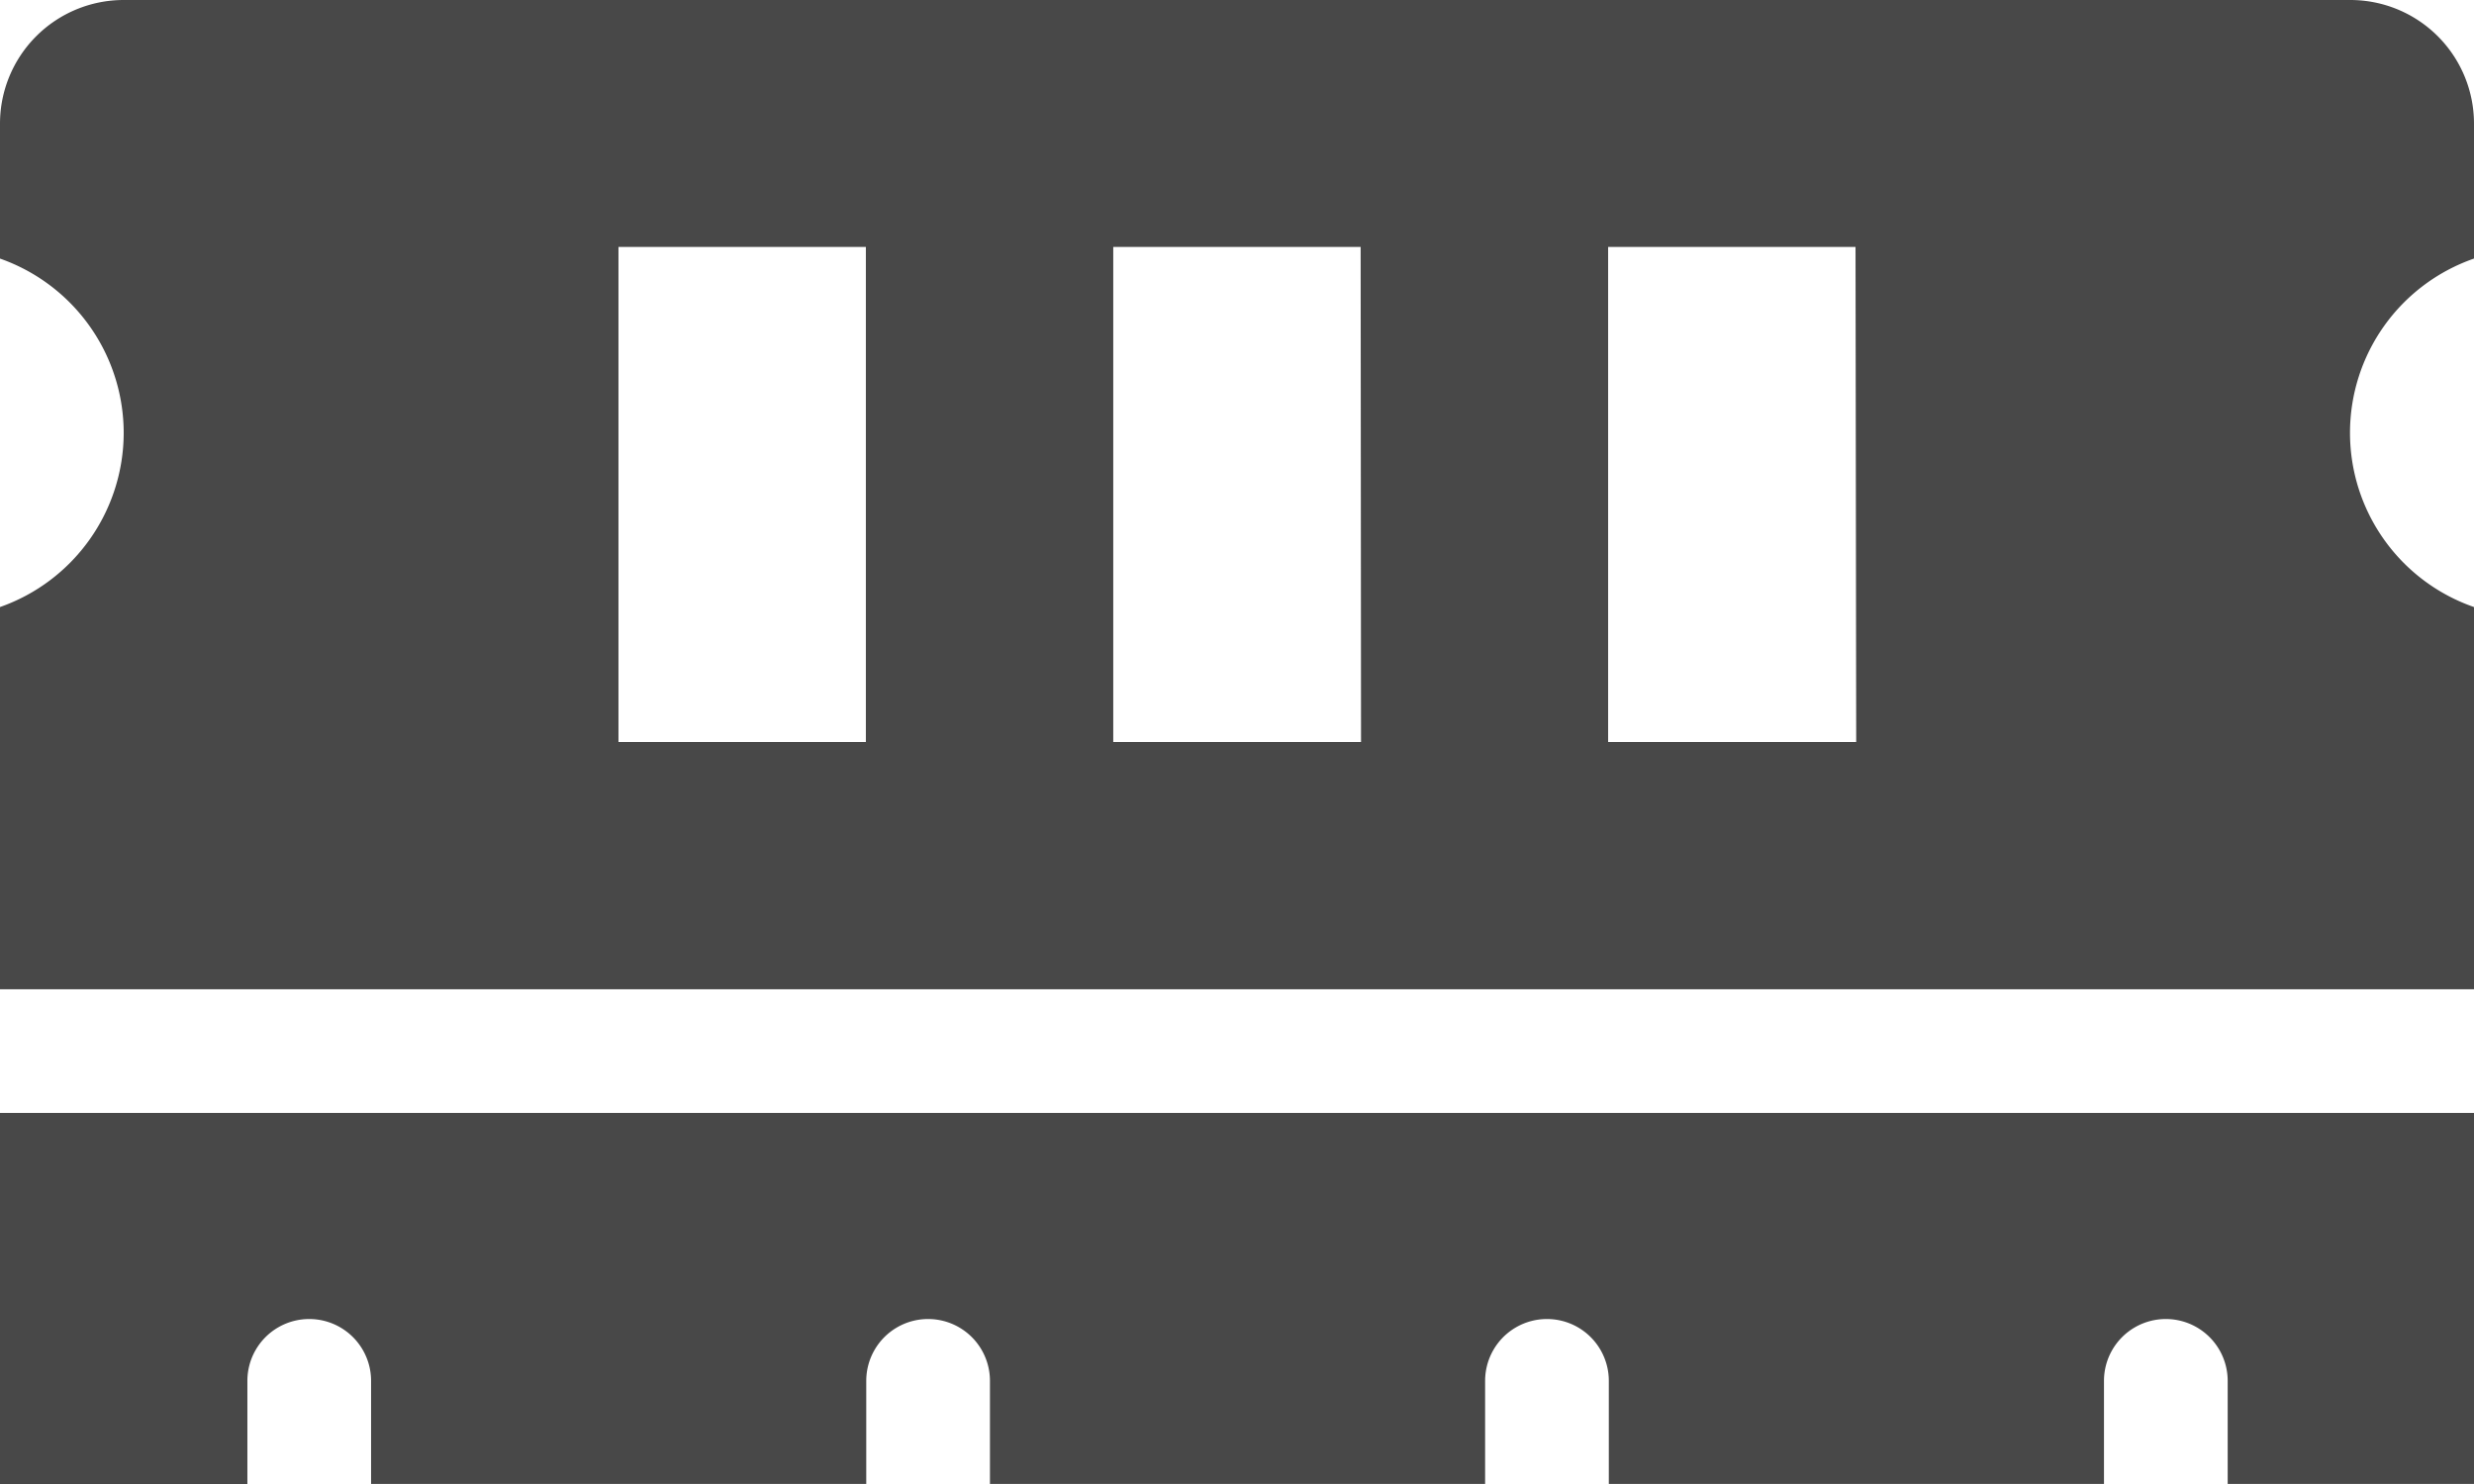
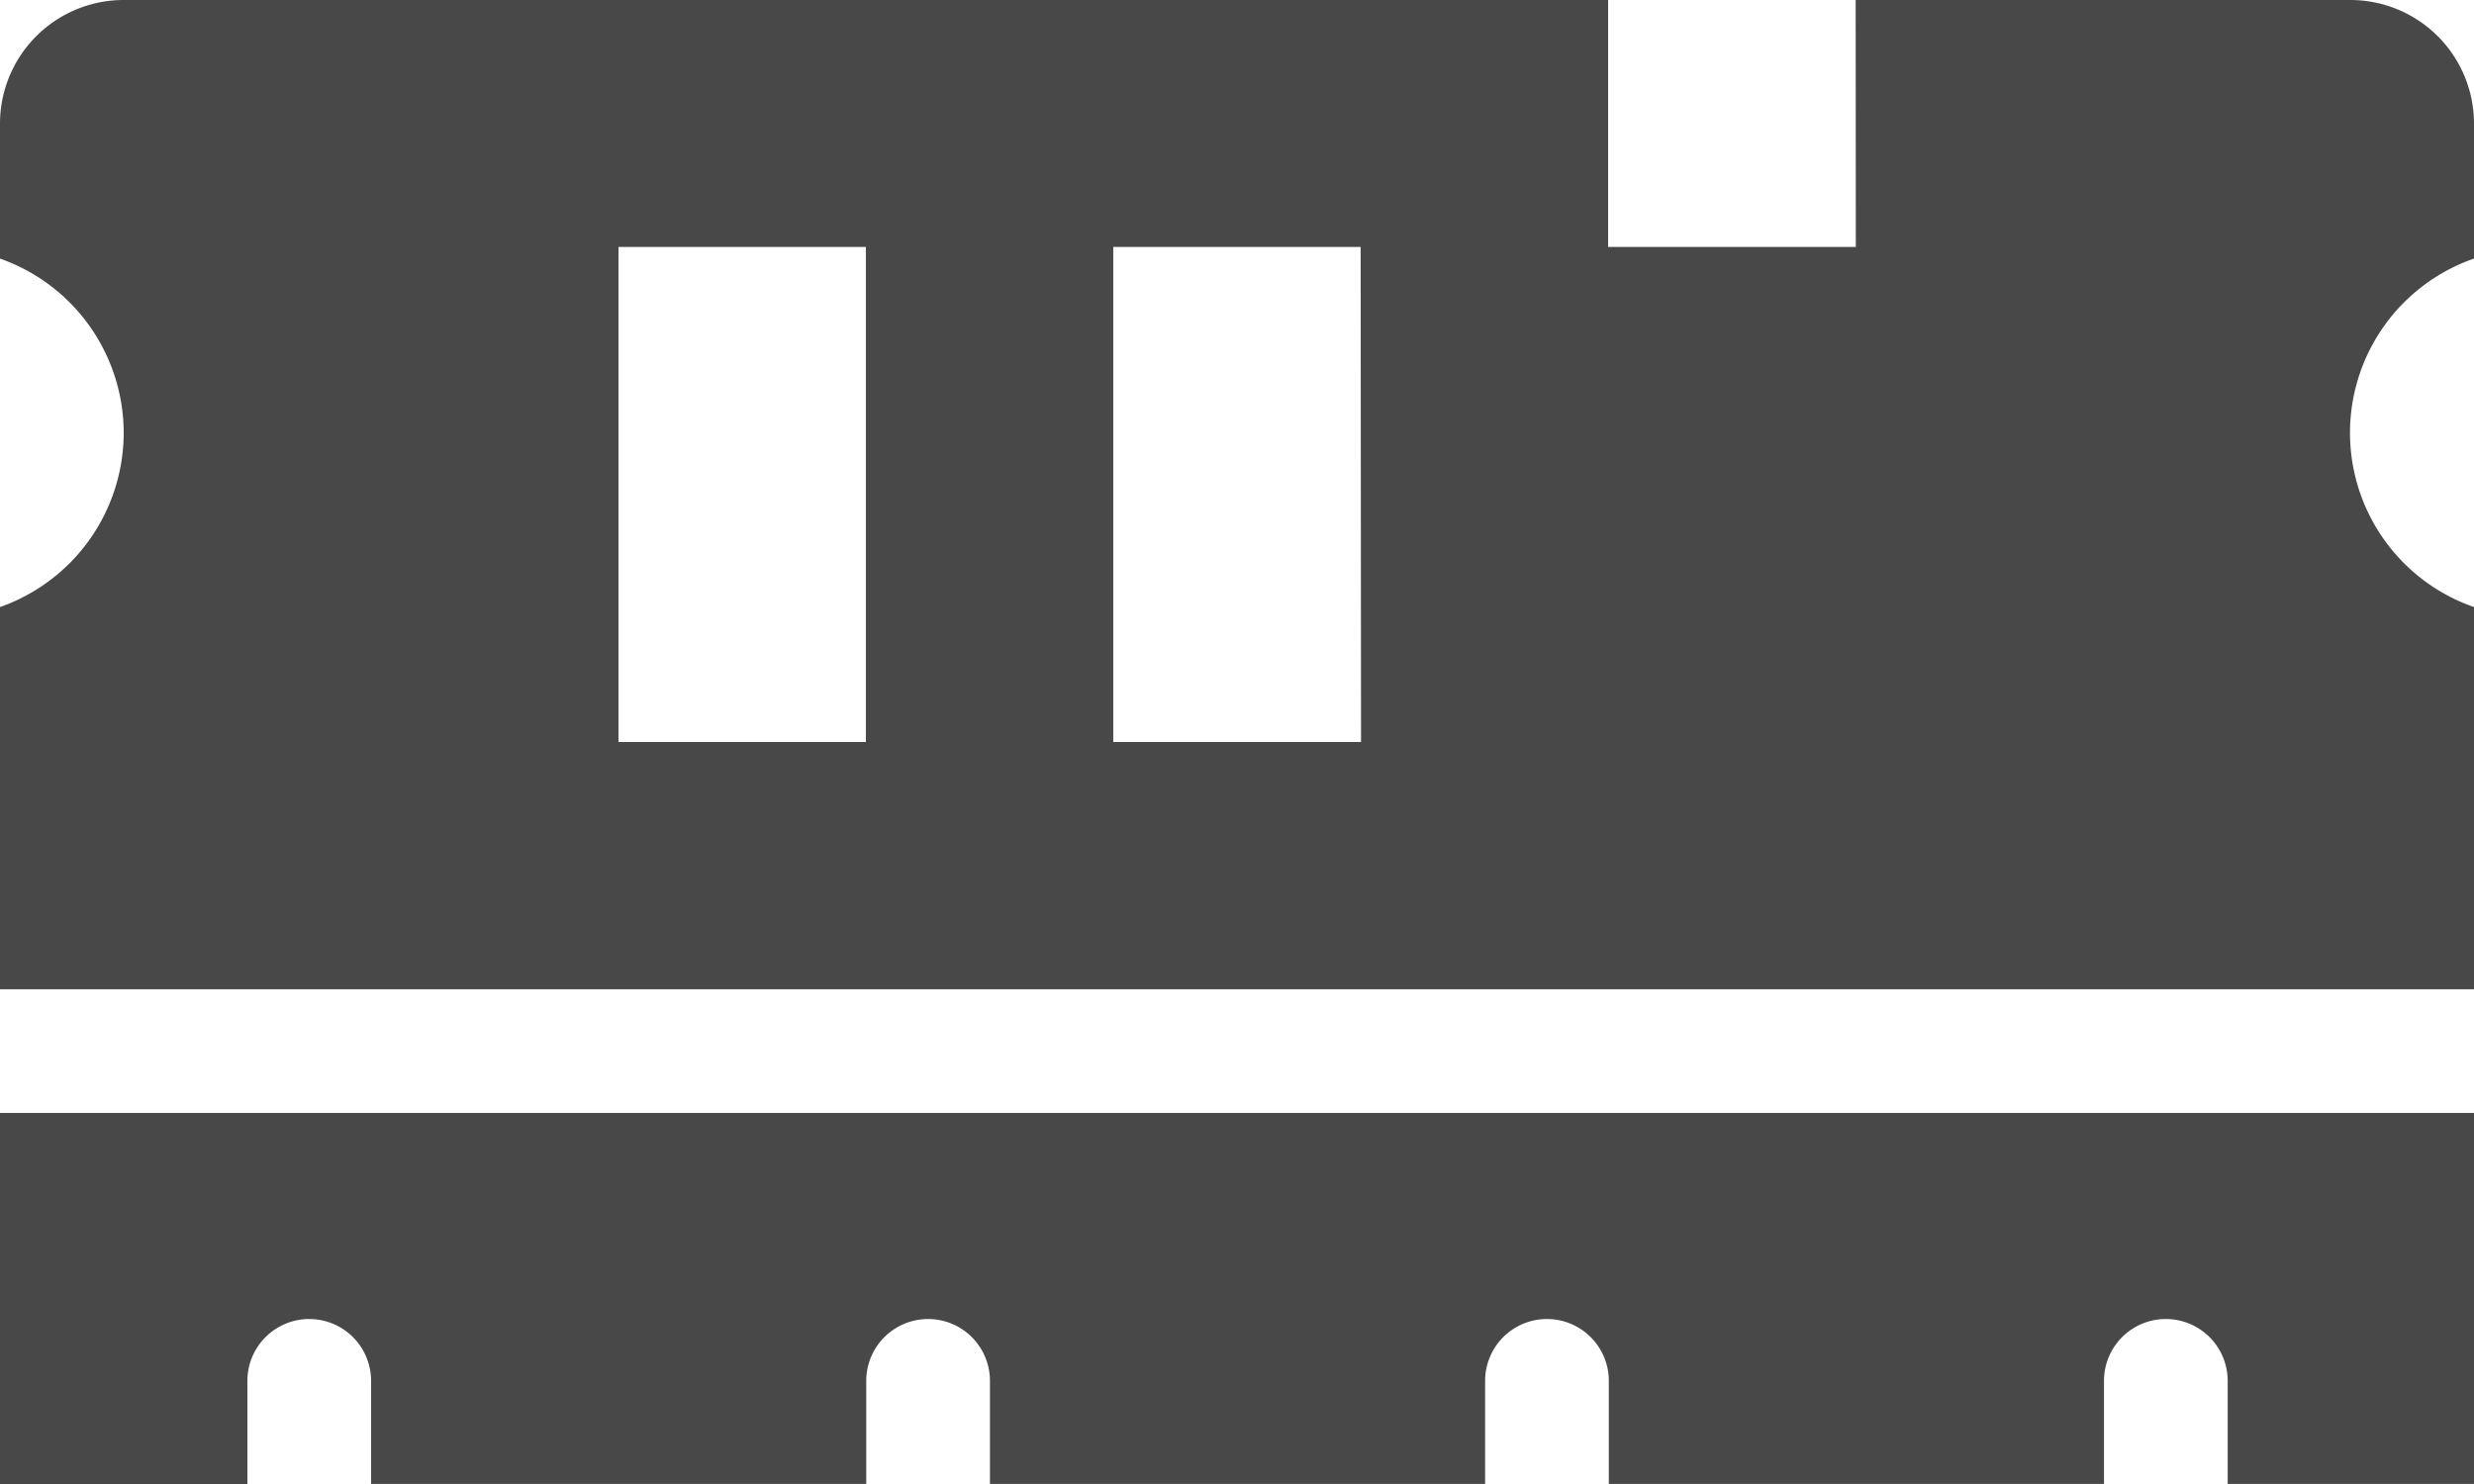
<svg xmlns="http://www.w3.org/2000/svg" width="25.481" height="15.289" viewBox="0 0 25.481 15.289">
-   <path id="ram" d="M25.481,7.164V5.774A1.274,1.274,0,0,0,24.207,4.5H1.274A1.274,1.274,0,0,0,0,5.774v1.39a1.905,1.905,0,0,1,1.274,1.8A1.905,1.905,0,0,1,0,10.754v3.938H25.481V10.754a1.9,1.9,0,0,1,0-3.59ZM8.918,12.144H6.37v-5.1H8.918Zm5.1,0H11.466v-5.1h2.548Zm5.1,0H16.563v-5.1h2.548ZM0,19.789H2.548V18.726a.637.637,0,0,1,1.274,0v1.062h5.1V18.726a.637.637,0,0,1,1.274,0v1.062h5.1V18.726a.637.637,0,0,1,1.274,0v1.062h5.1V18.726a.637.637,0,1,1,1.274,0v1.062h2.548V15.966H0Z" transform="translate(0 -4.5)" fill="#484848" />
+   <path id="ram" d="M25.481,7.164V5.774A1.274,1.274,0,0,0,24.207,4.5H1.274A1.274,1.274,0,0,0,0,5.774v1.39a1.905,1.905,0,0,1,1.274,1.8A1.905,1.905,0,0,1,0,10.754v3.938H25.481V10.754a1.9,1.9,0,0,1,0-3.59ZM8.918,12.144H6.37v-5.1H8.918Zm5.1,0H11.466v-5.1h2.548m5.1,0H16.563v-5.1h2.548ZM0,19.789H2.548V18.726a.637.637,0,0,1,1.274,0v1.062h5.1V18.726a.637.637,0,0,1,1.274,0v1.062h5.1V18.726a.637.637,0,0,1,1.274,0v1.062h5.1V18.726a.637.637,0,1,1,1.274,0v1.062h2.548V15.966H0Z" transform="translate(0 -4.5)" fill="#484848" />
</svg>